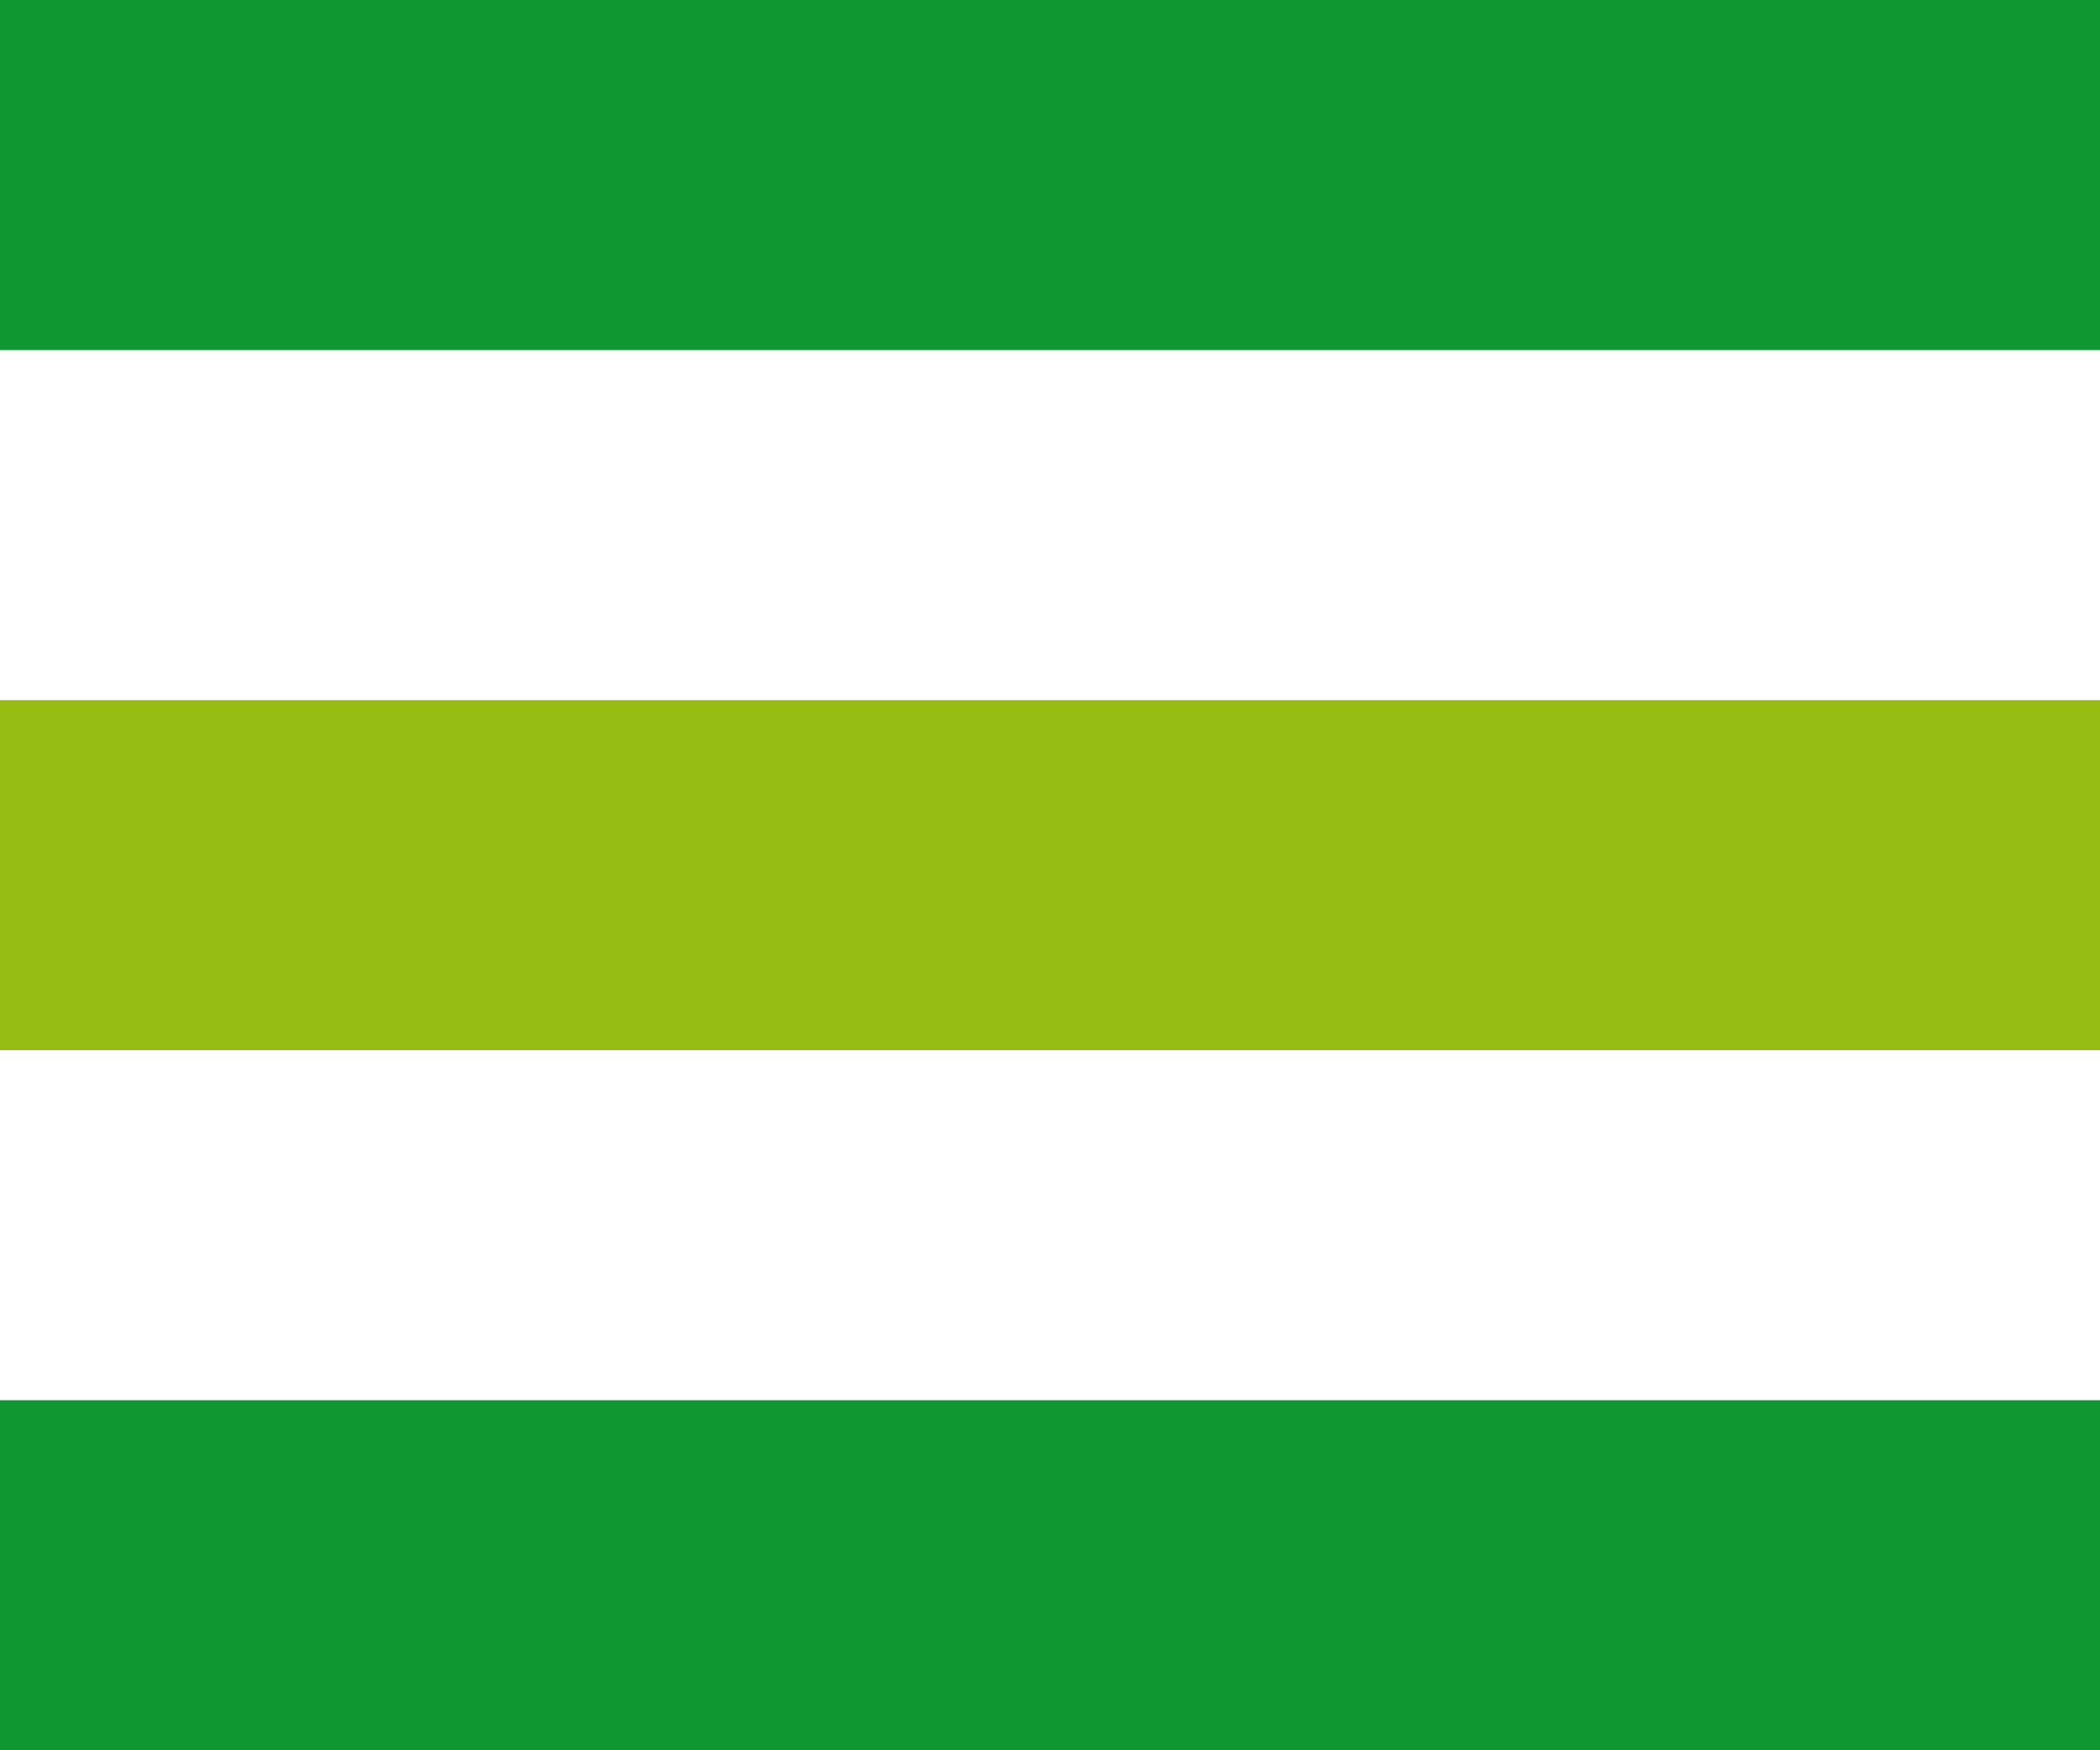
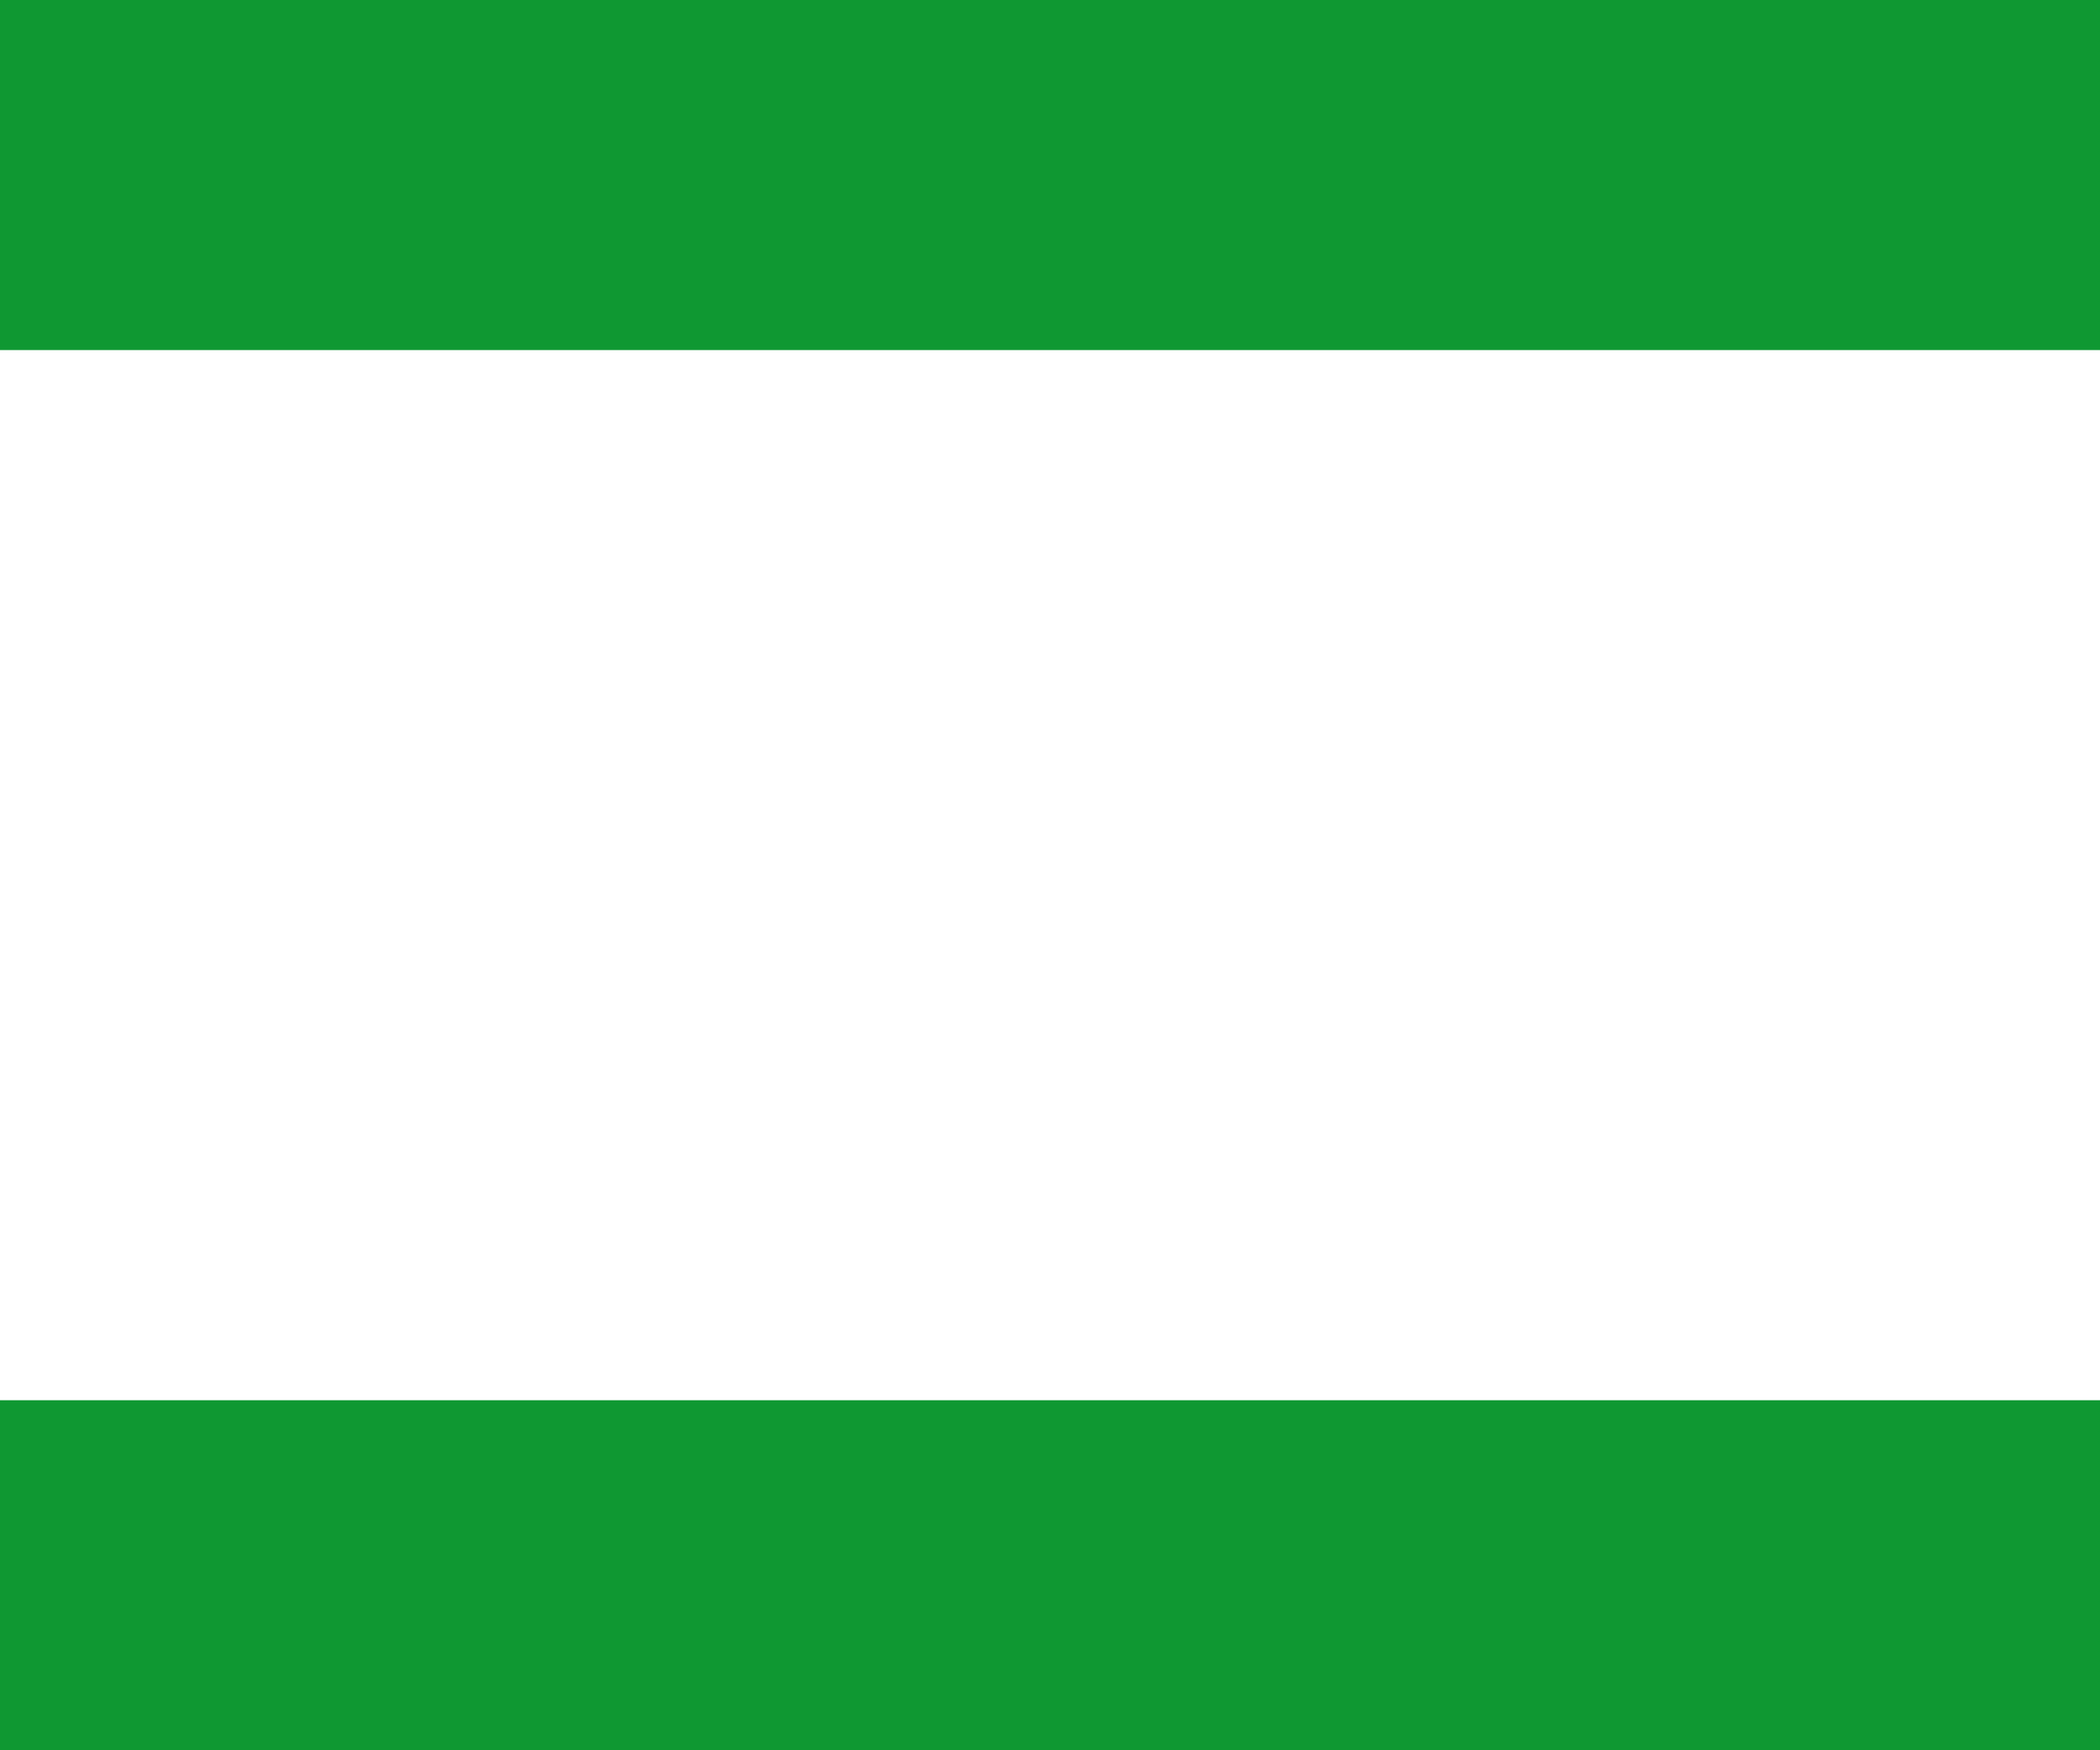
<svg xmlns="http://www.w3.org/2000/svg" viewBox="0 0 18 15">
  <defs>
    <style>
      .cls-1 {
        fill: #0f9832;
      }

      .cls-2 {
        fill: #95bd13;
      }
    </style>
  </defs>
  <g id="Group_713" data-name="Group 713" transform="translate(-675 -3570)">
    <rect id="Rectangle_11" data-name="Rectangle 11" class="cls-1" width="18" height="3" transform="translate(675 3570)" />
    <rect id="Rectangle_13" data-name="Rectangle 13" class="cls-1" width="18" height="3" transform="translate(675 3582)" />
-     <rect id="Rectangle_12" data-name="Rectangle 12" class="cls-2" width="18" height="3" transform="translate(675 3576)" />
  </g>
</svg>